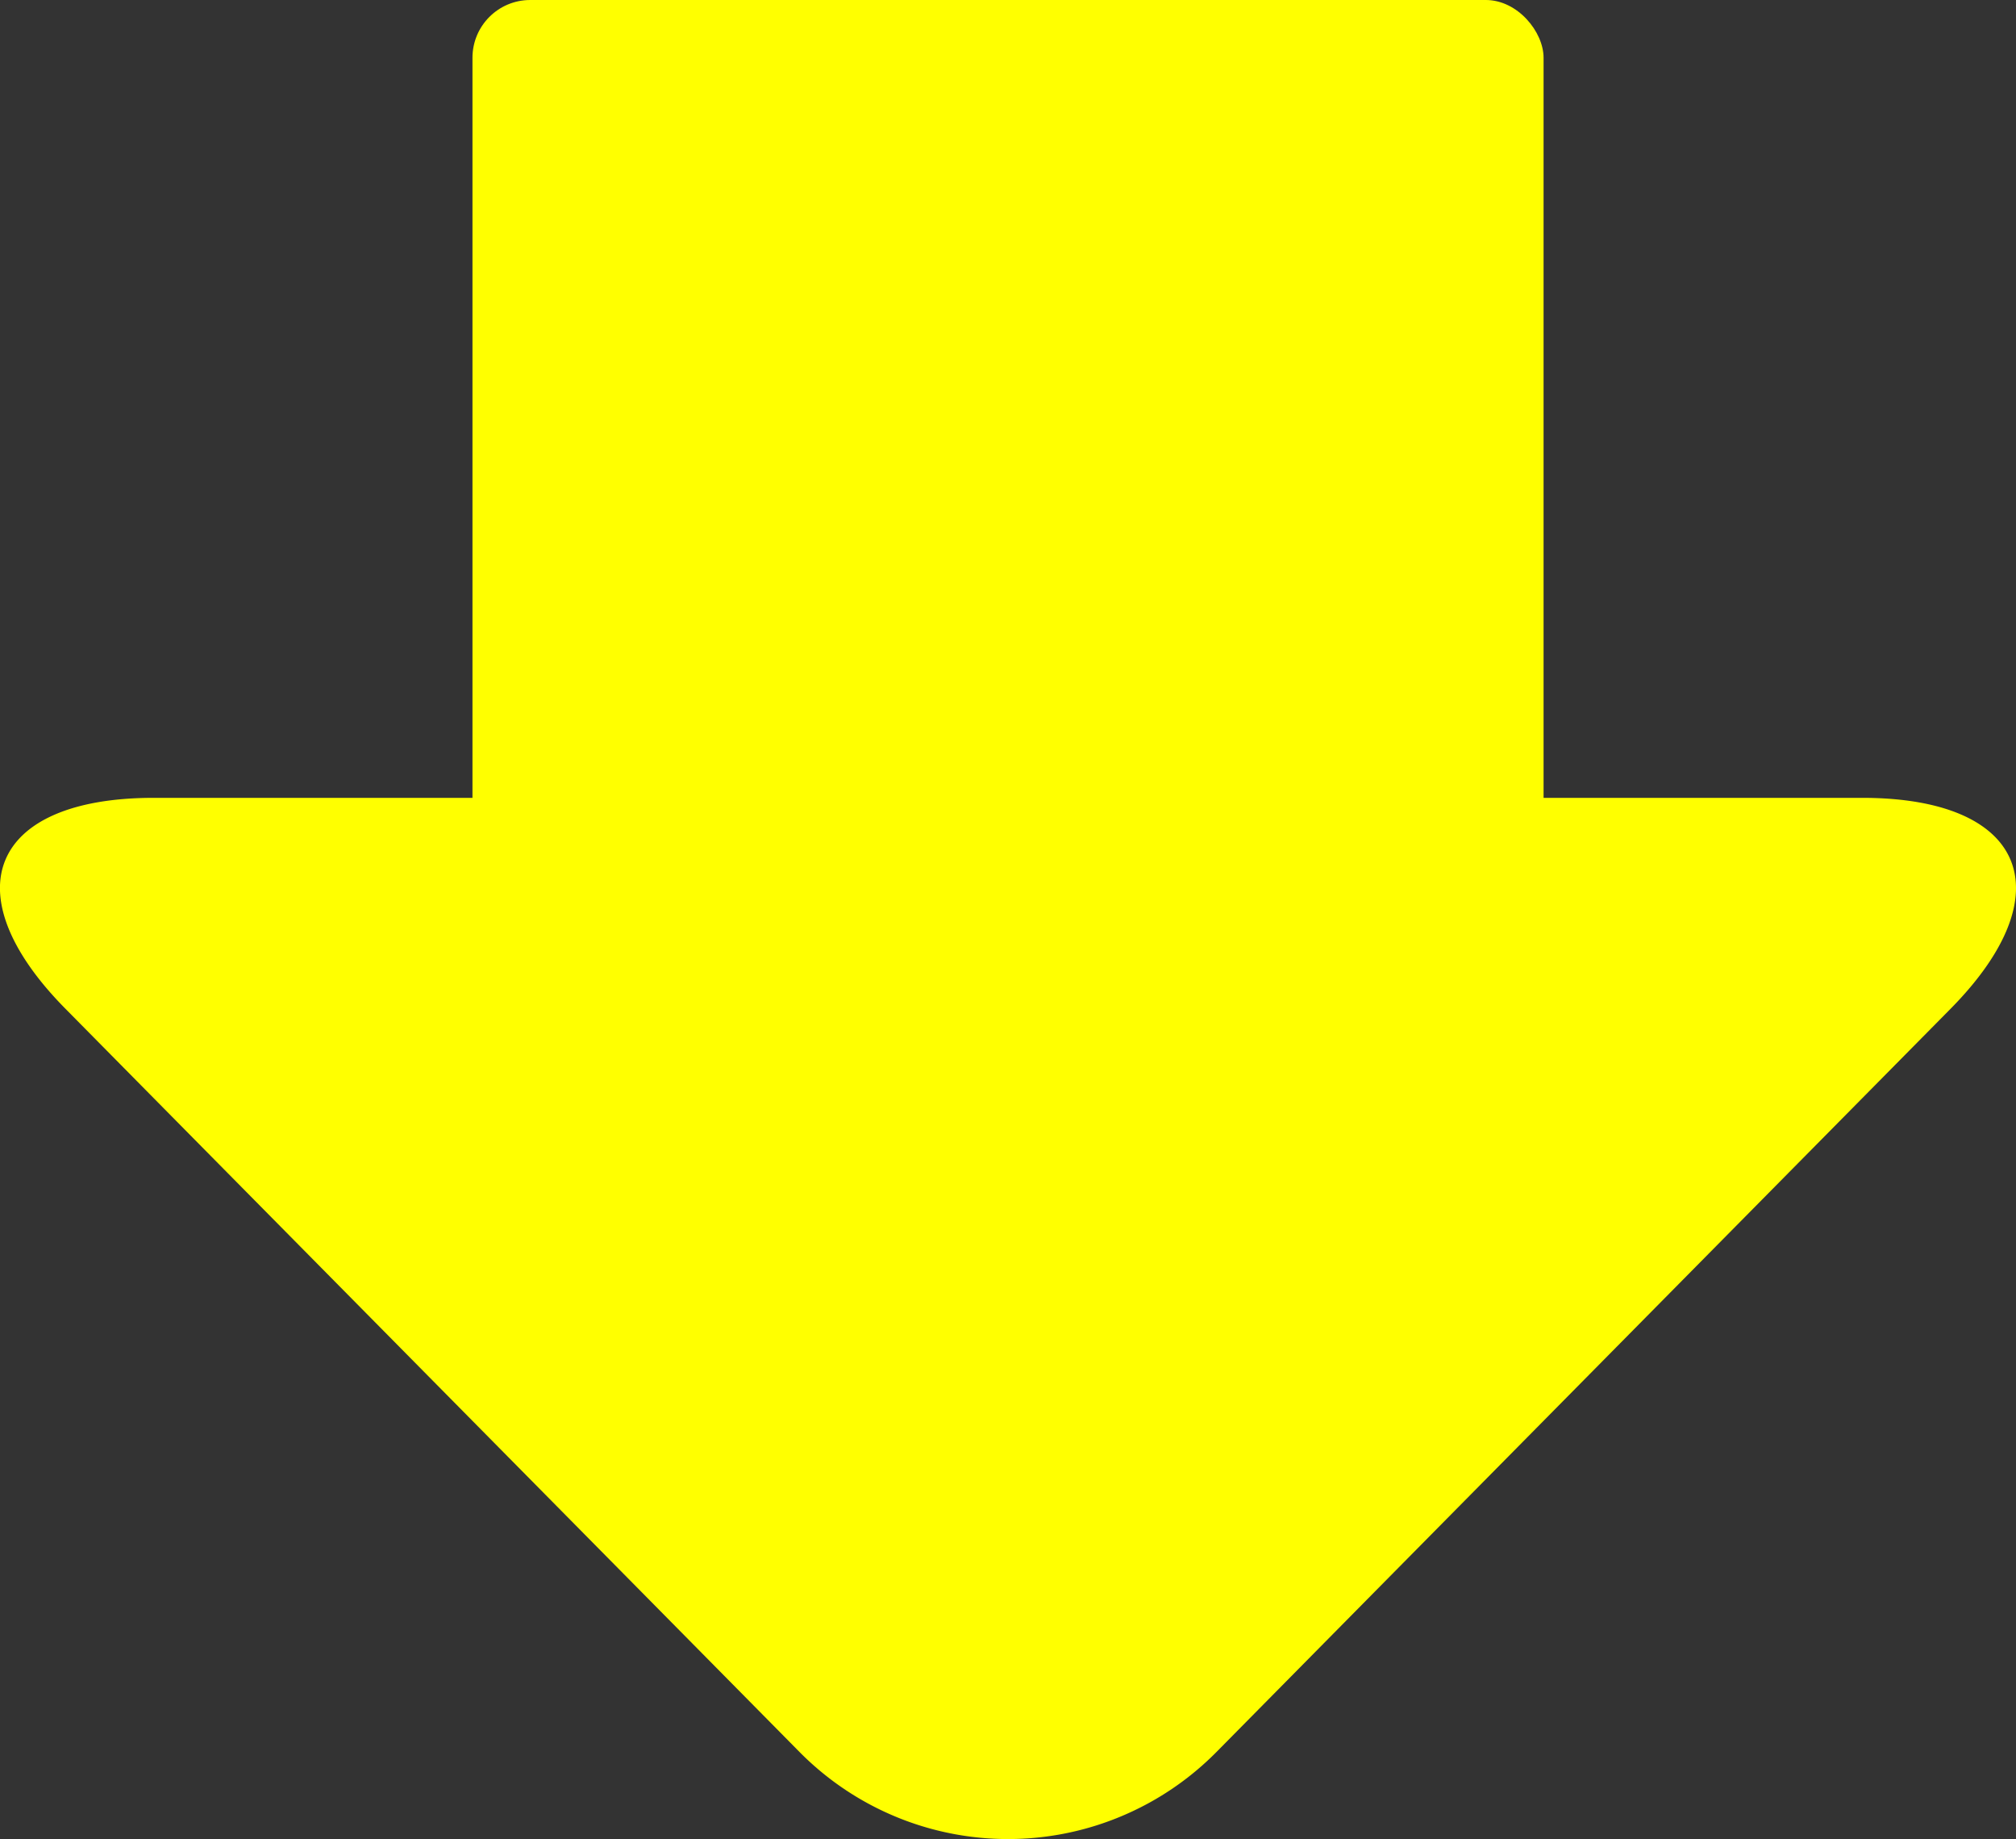
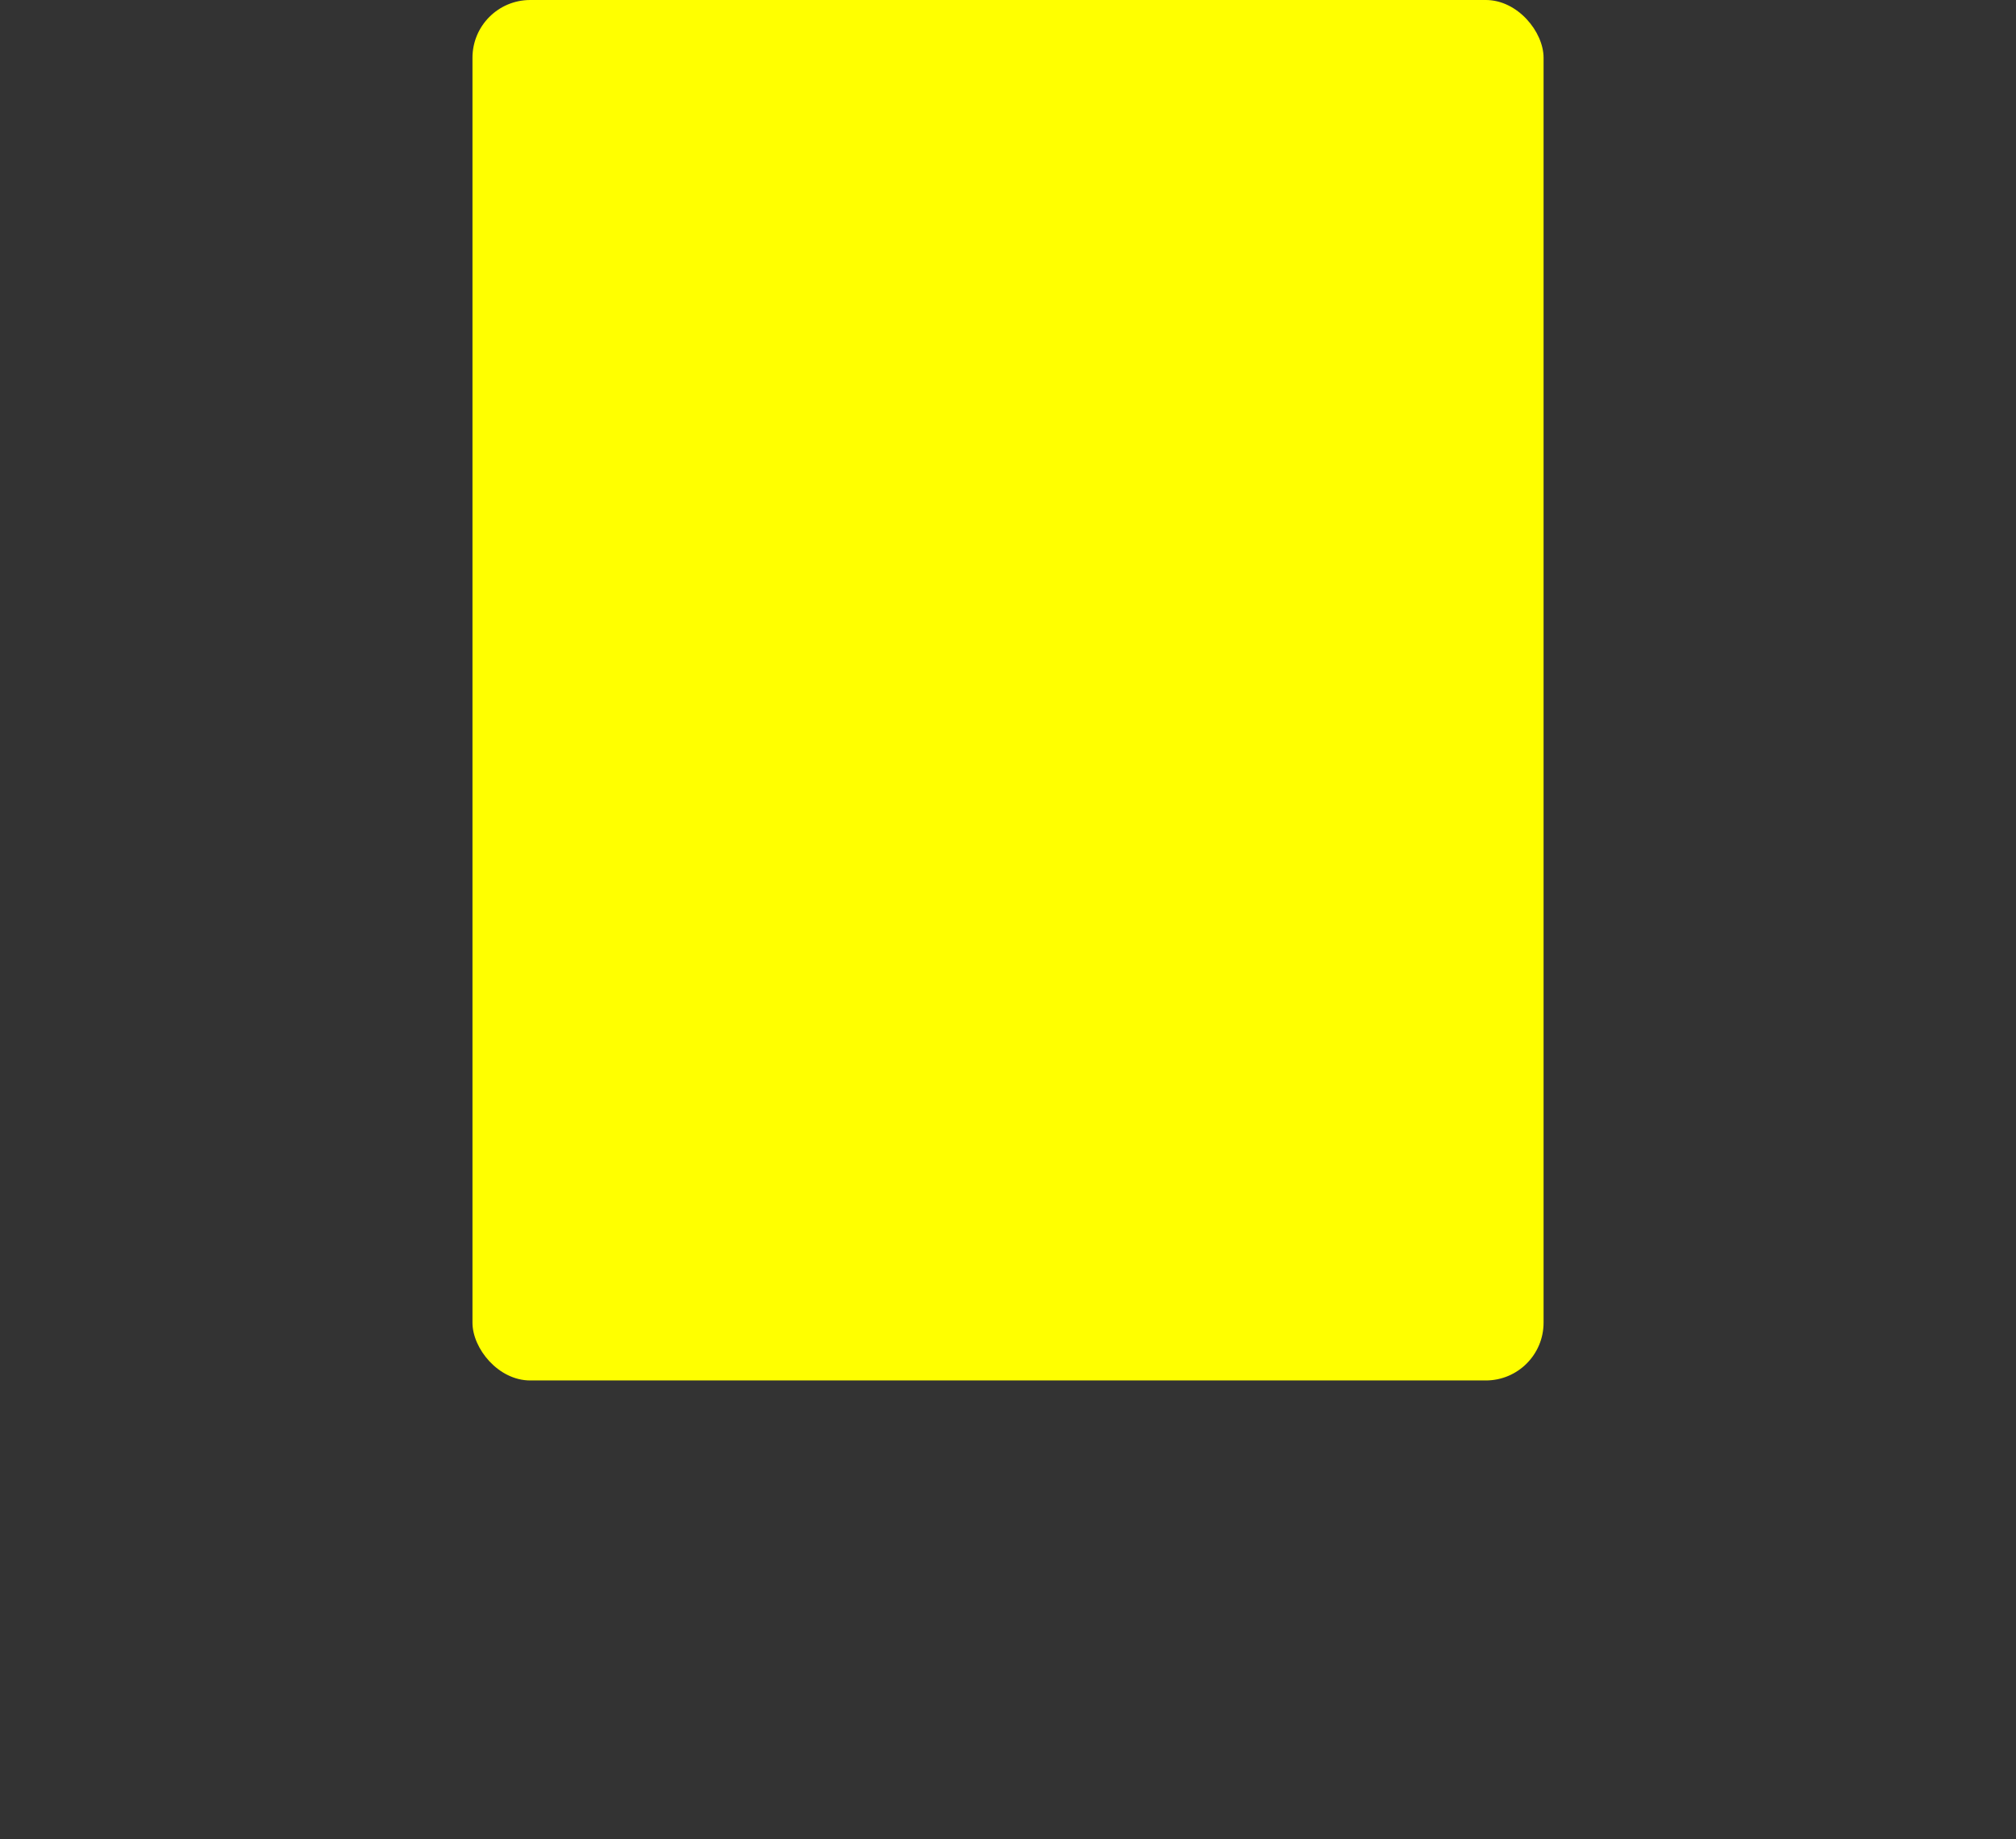
<svg xmlns="http://www.w3.org/2000/svg" viewBox="0 0 491.85 448.59">
  <rect x="0" y="0" width="491.85" height="448.59" fill="#333333" stroke="none" />
  <defs>
    <style>.cls-1{fill:#ff0;}</style>
  </defs>
  <title>OKJA arrow</title>
  <g id="_Layer_" data-name="&lt;Layer&gt;">
    <rect class="cls-1" x="115.26" width="261.32" height="336.72" rx="14.09" transform="translate(491.85 336.72) rotate(180)" />
-     <path class="cls-1" d="M173.57,194.61H454.35c39.8,0,49.47,23.17,21.51,51.48l-38.69,39.16L335.46,388.19l-38.68,39.16a71.52,71.52,0,0,1-101.71,0l-38.68-39.16L54.68,285.25,16,246.09C-12,217.78-2.3,194.61,37.5,194.61Z" />
  </g>
</svg>